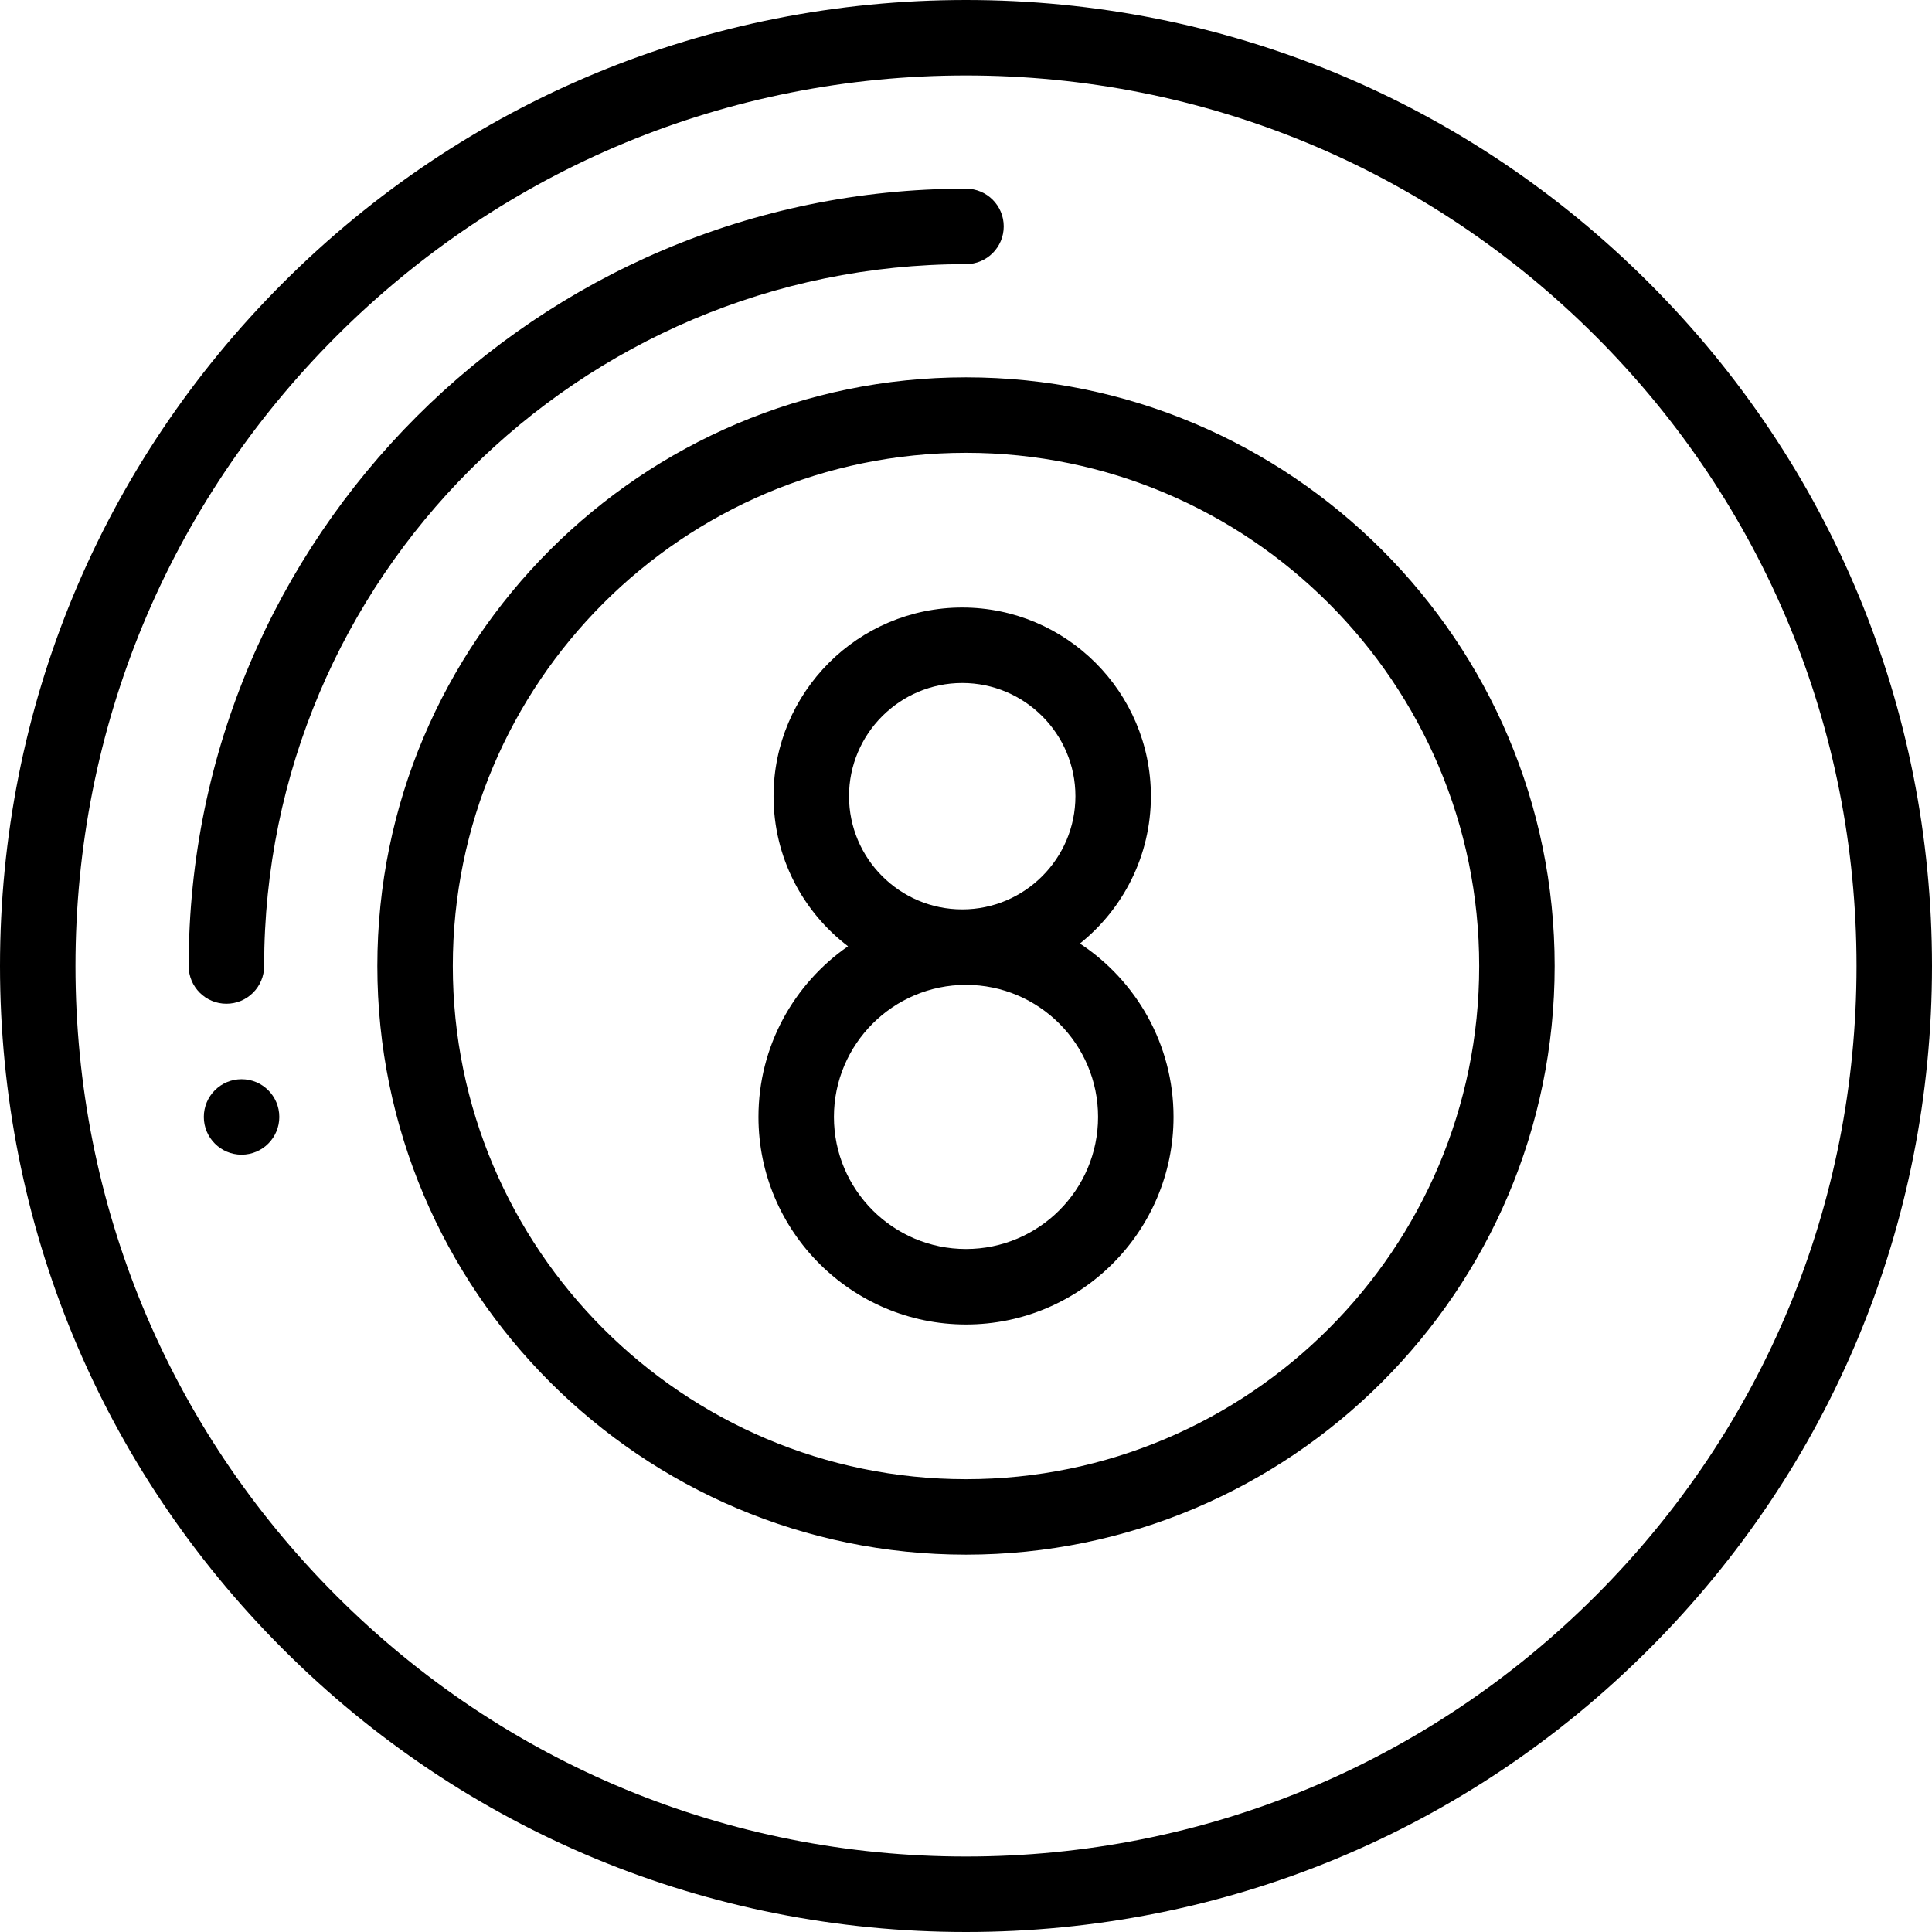
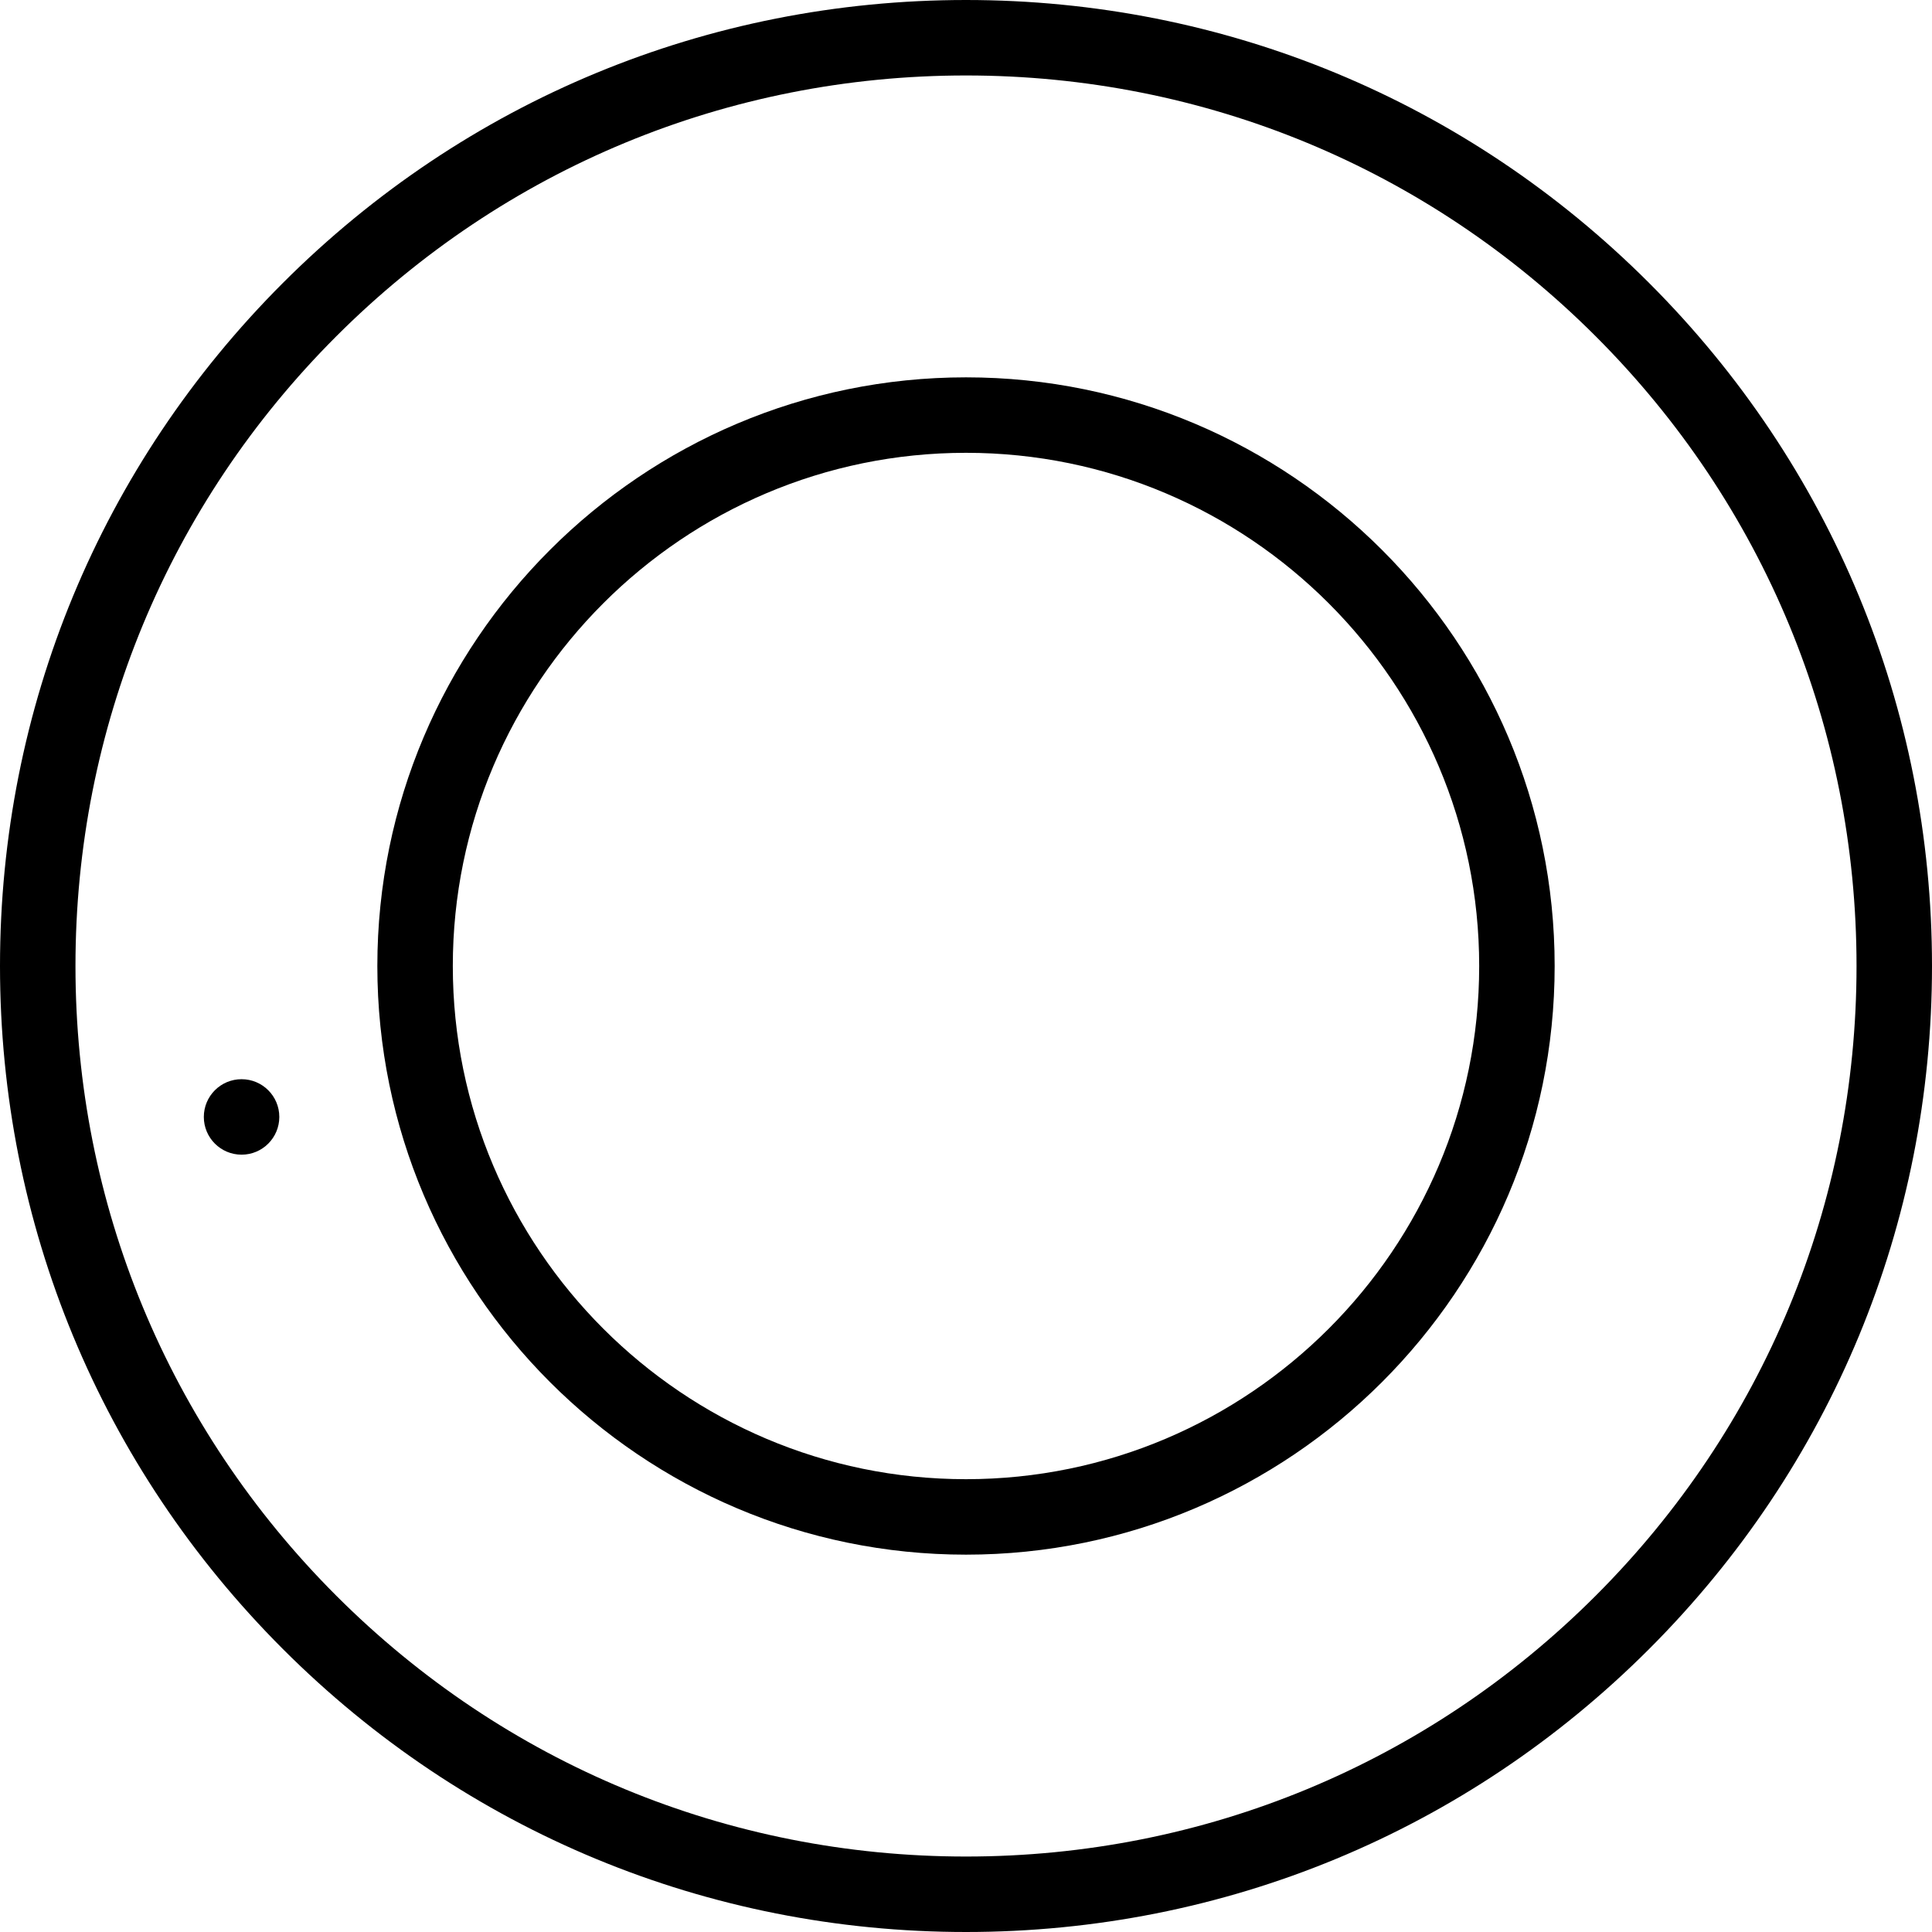
<svg xmlns="http://www.w3.org/2000/svg" height="512pt" viewBox="0 0 512 512" width="512pt">
  <path d="m256 512c-68.379 0-132.668-26.629-181.02-74.98-48.352-48.352-74.98-112.641-74.98-181.02s26.629-132.668 74.98-181.02c48.352-48.352 112.641-74.98 181.02-74.98s132.668 26.629 181.02 74.98c48.352 48.352 74.98 112.641 74.98 181.02s-26.629 132.668-74.98 181.02c-48.352 48.352-112.641 74.98-181.02 74.98zm0-492c-63.039 0-122.305 24.547-166.879 69.121-44.574 44.574-69.121 103.84-69.121 166.879s24.547 122.305 69.121 166.879c44.574 44.574 103.84 69.121 166.879 69.121s122.305-24.547 166.879-69.121c44.574-44.574 69.121-103.84 69.121-166.879s-24.547-122.305-69.121-166.879c-44.574-44.574-103.84-69.121-166.879-69.121zm0 0" />
  <path d="m256 412c-86.02 0-156-69.98-156-156s69.98-156 156-156 156 69.98 156 156-69.98 156-156 156zm0-292c-74.988 0-136 61.012-136 136s61.012 136 136 136 136-61.012 136-136-61.012-136-136-136zm0 0" />
-   <path d="m60 266c-5.523 0-10-4.477-10-10 0-113.59 92.41-206 206-206 5.523 0 10 4.477 10 10s-4.477 10-10 10c-102.562 0-186 83.438-186 186 0 5.523-4.477 10-10 10zm0 0" />
-   <path d="m286.191 250.051c11.457-9.172 18.809-23.27 18.809-39.051 0-27.57-22.43-50-50-50s-50 22.43-50 50c0 16.211 7.75 30.641 19.738 39.77-14.34 9.941-23.738 26.5-23.738 45.23 0 30.328 24.672 55 55 55s55-24.672 55-55c0-19.191-9.871-36.109-24.809-45.949zm-31.191-69.051c16.539 0 30 13.461 30 30s-13.461 30-30 30-30-13.461-30-30 13.461-30 30-30zm1 150c-19.301 0-35-15.699-35-35s15.699-35 35-35 35 15.699 35 35-15.699 35-35 35zm0 0" />
  <path d="m64.02 306c-5.523 0-10.004-4.477-10.004-10s4.473-10 9.996-10h.008c5.523 0 10 4.477 10 10s-4.477 10-10 10zm0 0" />
</svg>